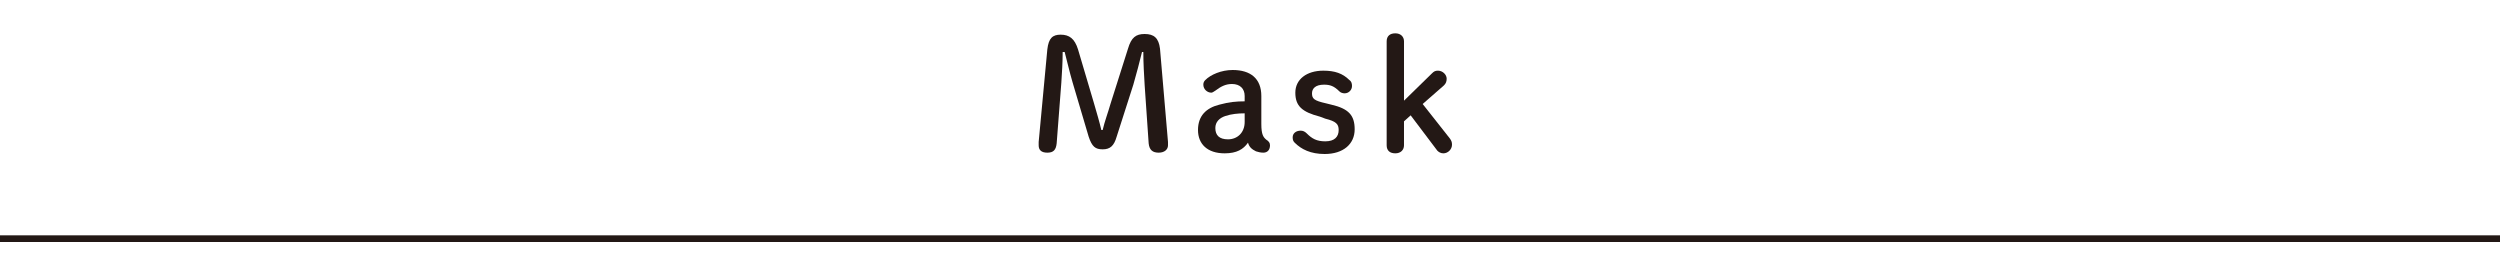
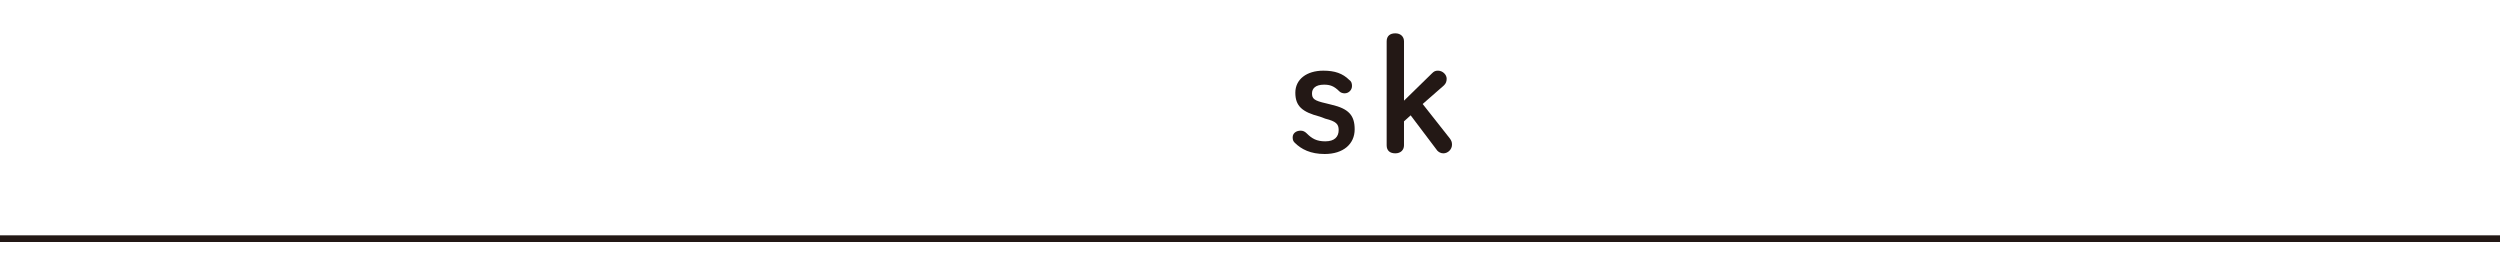
<svg xmlns="http://www.w3.org/2000/svg" version="1.1" id="レイヤー_1" x="0px" y="0px" viewBox="0 0 375 41.3" style="enable-background:new 0 0 375 41.3;" xml:space="preserve">
  <style type="text/css">
	.st0{fill:#231815;}
</style>
  <rect x="-87.5" y="35.3" class="st0" width="550" height="1" />
  <g>
    <g>
-       <path class="st0" d="M159.4,7.8c0,1.5-0.1,3.1-0.2,4.6l-0.7,9.1c-0.1,1-0.5,1.4-1.4,1.4s-1.3-0.4-1.3-1.1c0-0.1,0-0.3,0-0.5    l1.3-13.9c0.2-1.7,0.8-2.2,2-2.2c1.3,0,2.1,0.6,2.6,2.2l2.4,8.1c0.4,1.4,0.8,2.7,1.1,4h0.2c0.3-1.3,0.8-2.6,1.2-4l2.6-8.2    c0.5-1.7,1.2-2.2,2.5-2.2c1.4,0,2.1,0.6,2.3,2.2l1.2,14c0,0.2,0,0.4,0,0.5c0,0.6-0.5,1.1-1.4,1.1s-1.4-0.4-1.5-1.4l-0.6-8.7    c-0.1-1.6-0.2-3.4-0.2-5h-0.2c-0.4,1.7-0.8,3.1-1.3,4.9l-2.5,7.8c-0.4,1.4-1,1.9-2.1,1.9s-1.6-0.4-2.1-1.9l-2.4-8.1    c-0.5-1.7-0.8-3.1-1.2-4.6C159.7,7.8,159.4,7.8,159.4,7.8z" />
-       <path class="st0" d="M186.7,14.4c0-1.1-0.7-1.8-1.9-1.8c-1,0-1.7,0.4-2.5,1c-0.2,0.1-0.4,0.3-0.6,0.3c-0.6,0-1.2-0.5-1.2-1.2    c0-0.3,0.1-0.5,0.3-0.7c0.8-0.8,2.4-1.5,4.1-1.5c2.7,0,4.3,1.3,4.3,3.9v4.2c0,1.6,0.3,2,0.8,2.4c0.3,0.2,0.5,0.4,0.5,0.8    c0,0.7-0.4,1.1-1,1.1c-0.4,0-0.8-0.1-1.1-0.2c-0.6-0.3-1-0.6-1.2-1.3c-0.7,1-1.7,1.6-3.5,1.6c-2.6,0-4-1.4-4-3.5s1.2-3.3,3.2-3.8    c1.4-0.4,2.6-0.5,3.8-0.5L186.7,14.4L186.7,14.4z M186.7,17c-1,0-2,0.1-2.9,0.4s-1.5,0.9-1.5,1.8c0,1.1,0.6,1.7,1.9,1.7    c1.4,0,2.5-1,2.5-2.6V17z" />
      <path class="st0" d="M198,17.5c-2.7-0.7-3.7-1.6-3.7-3.6s1.7-3.3,4.2-3.3c1.7,0,2.9,0.4,3.9,1.4c0.3,0.2,0.4,0.5,0.4,0.9    c0,0.6-0.5,1.1-1.1,1.1c-0.3,0-0.6-0.1-0.8-0.3c-0.8-0.8-1.4-1-2.3-1c-1.3,0-1.8,0.6-1.8,1.3c0,0.8,0.3,1.1,2.1,1.5l0.8,0.2    c2.6,0.6,3.5,1.6,3.5,3.7c0,2.2-1.7,3.7-4.5,3.7c-2.1,0-3.5-0.7-4.5-1.7c-0.2-0.2-0.3-0.4-0.3-0.8c0-0.6,0.5-1,1.2-1    c0.3,0,0.6,0.1,0.9,0.4c0.8,0.8,1.5,1.2,2.8,1.2c1.4,0,2-0.7,2-1.7c0-0.9-0.4-1.3-2-1.7L198,17.5z" />
      <path class="st0" d="M214.8,11c0.3-0.3,0.5-0.4,0.9-0.4c0.7,0,1.3,0.6,1.3,1.2c0,0.4-0.1,0.7-0.4,1l-3.2,2.8l4.1,5.2    c0.2,0.3,0.3,0.5,0.3,0.9c0,0.7-0.6,1.3-1.3,1.3c-0.4,0-0.7-0.2-0.9-0.4l-4-5.3l-1,0.9v3.6c0,0.7-0.5,1.2-1.3,1.2    s-1.3-0.4-1.3-1.2V6.2c0-0.8,0.5-1.2,1.3-1.2s1.3,0.5,1.3,1.2v8.9L214.8,11z" />
    </g>
  </g>
</svg>